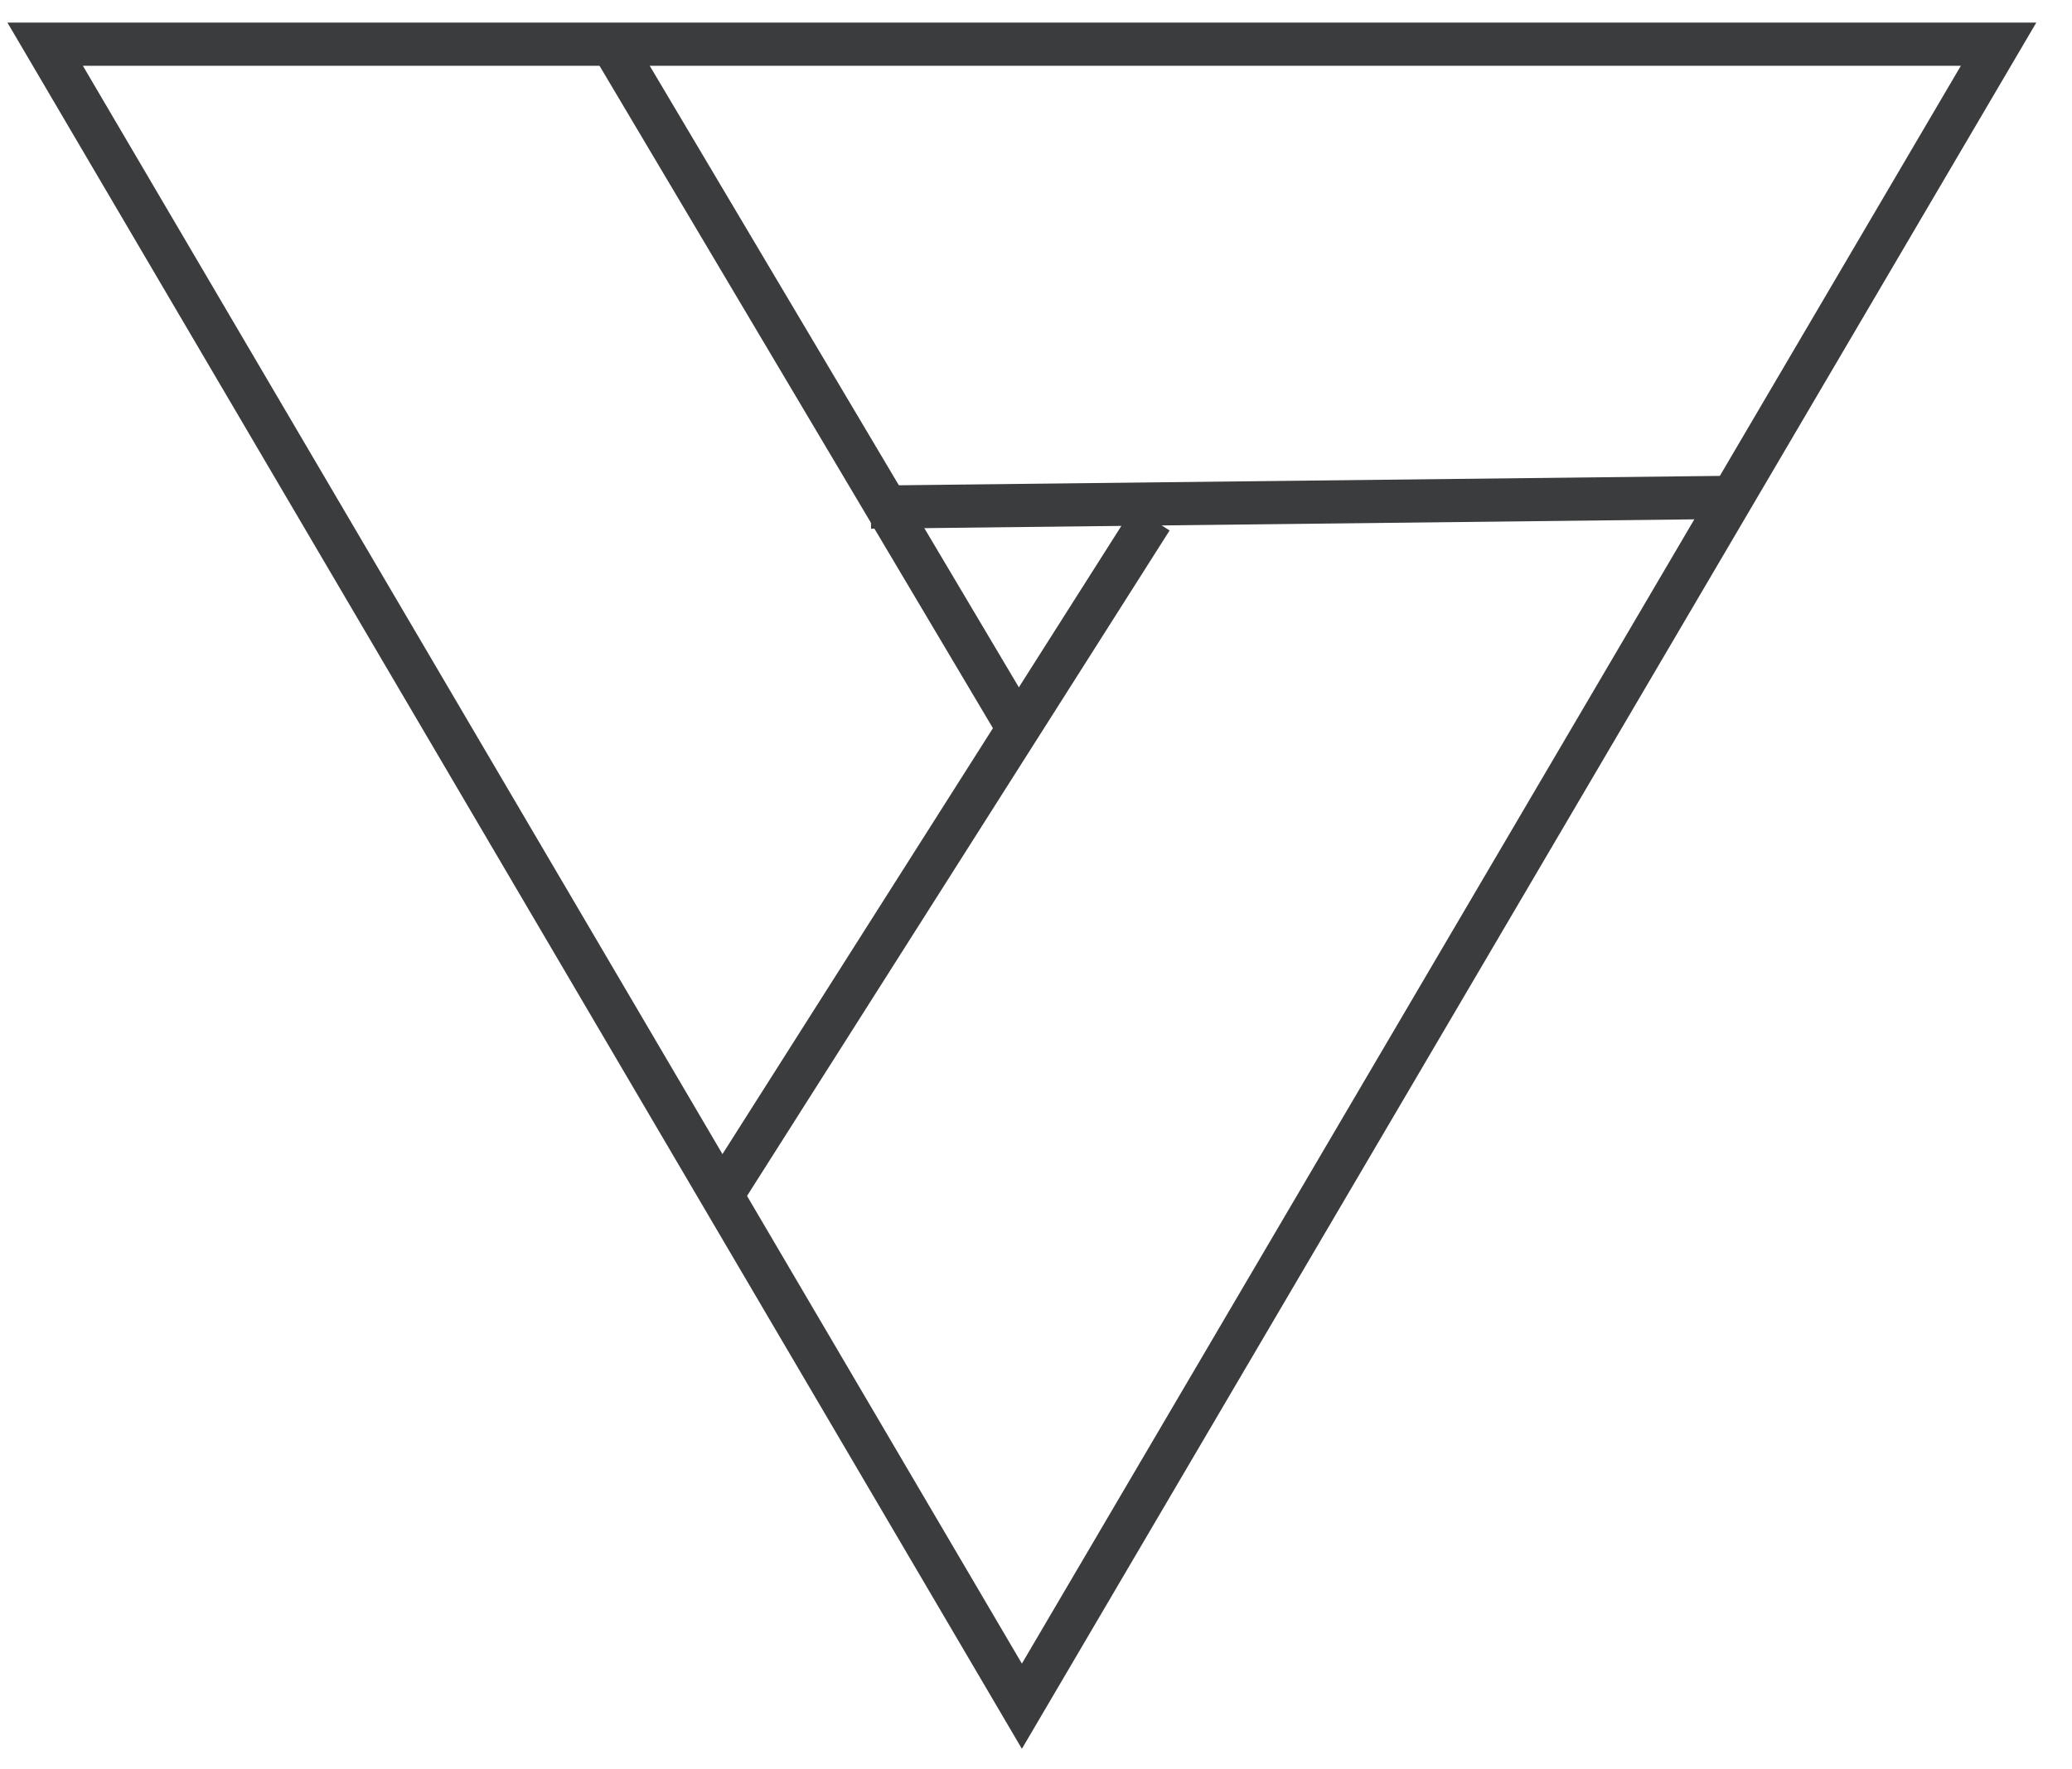
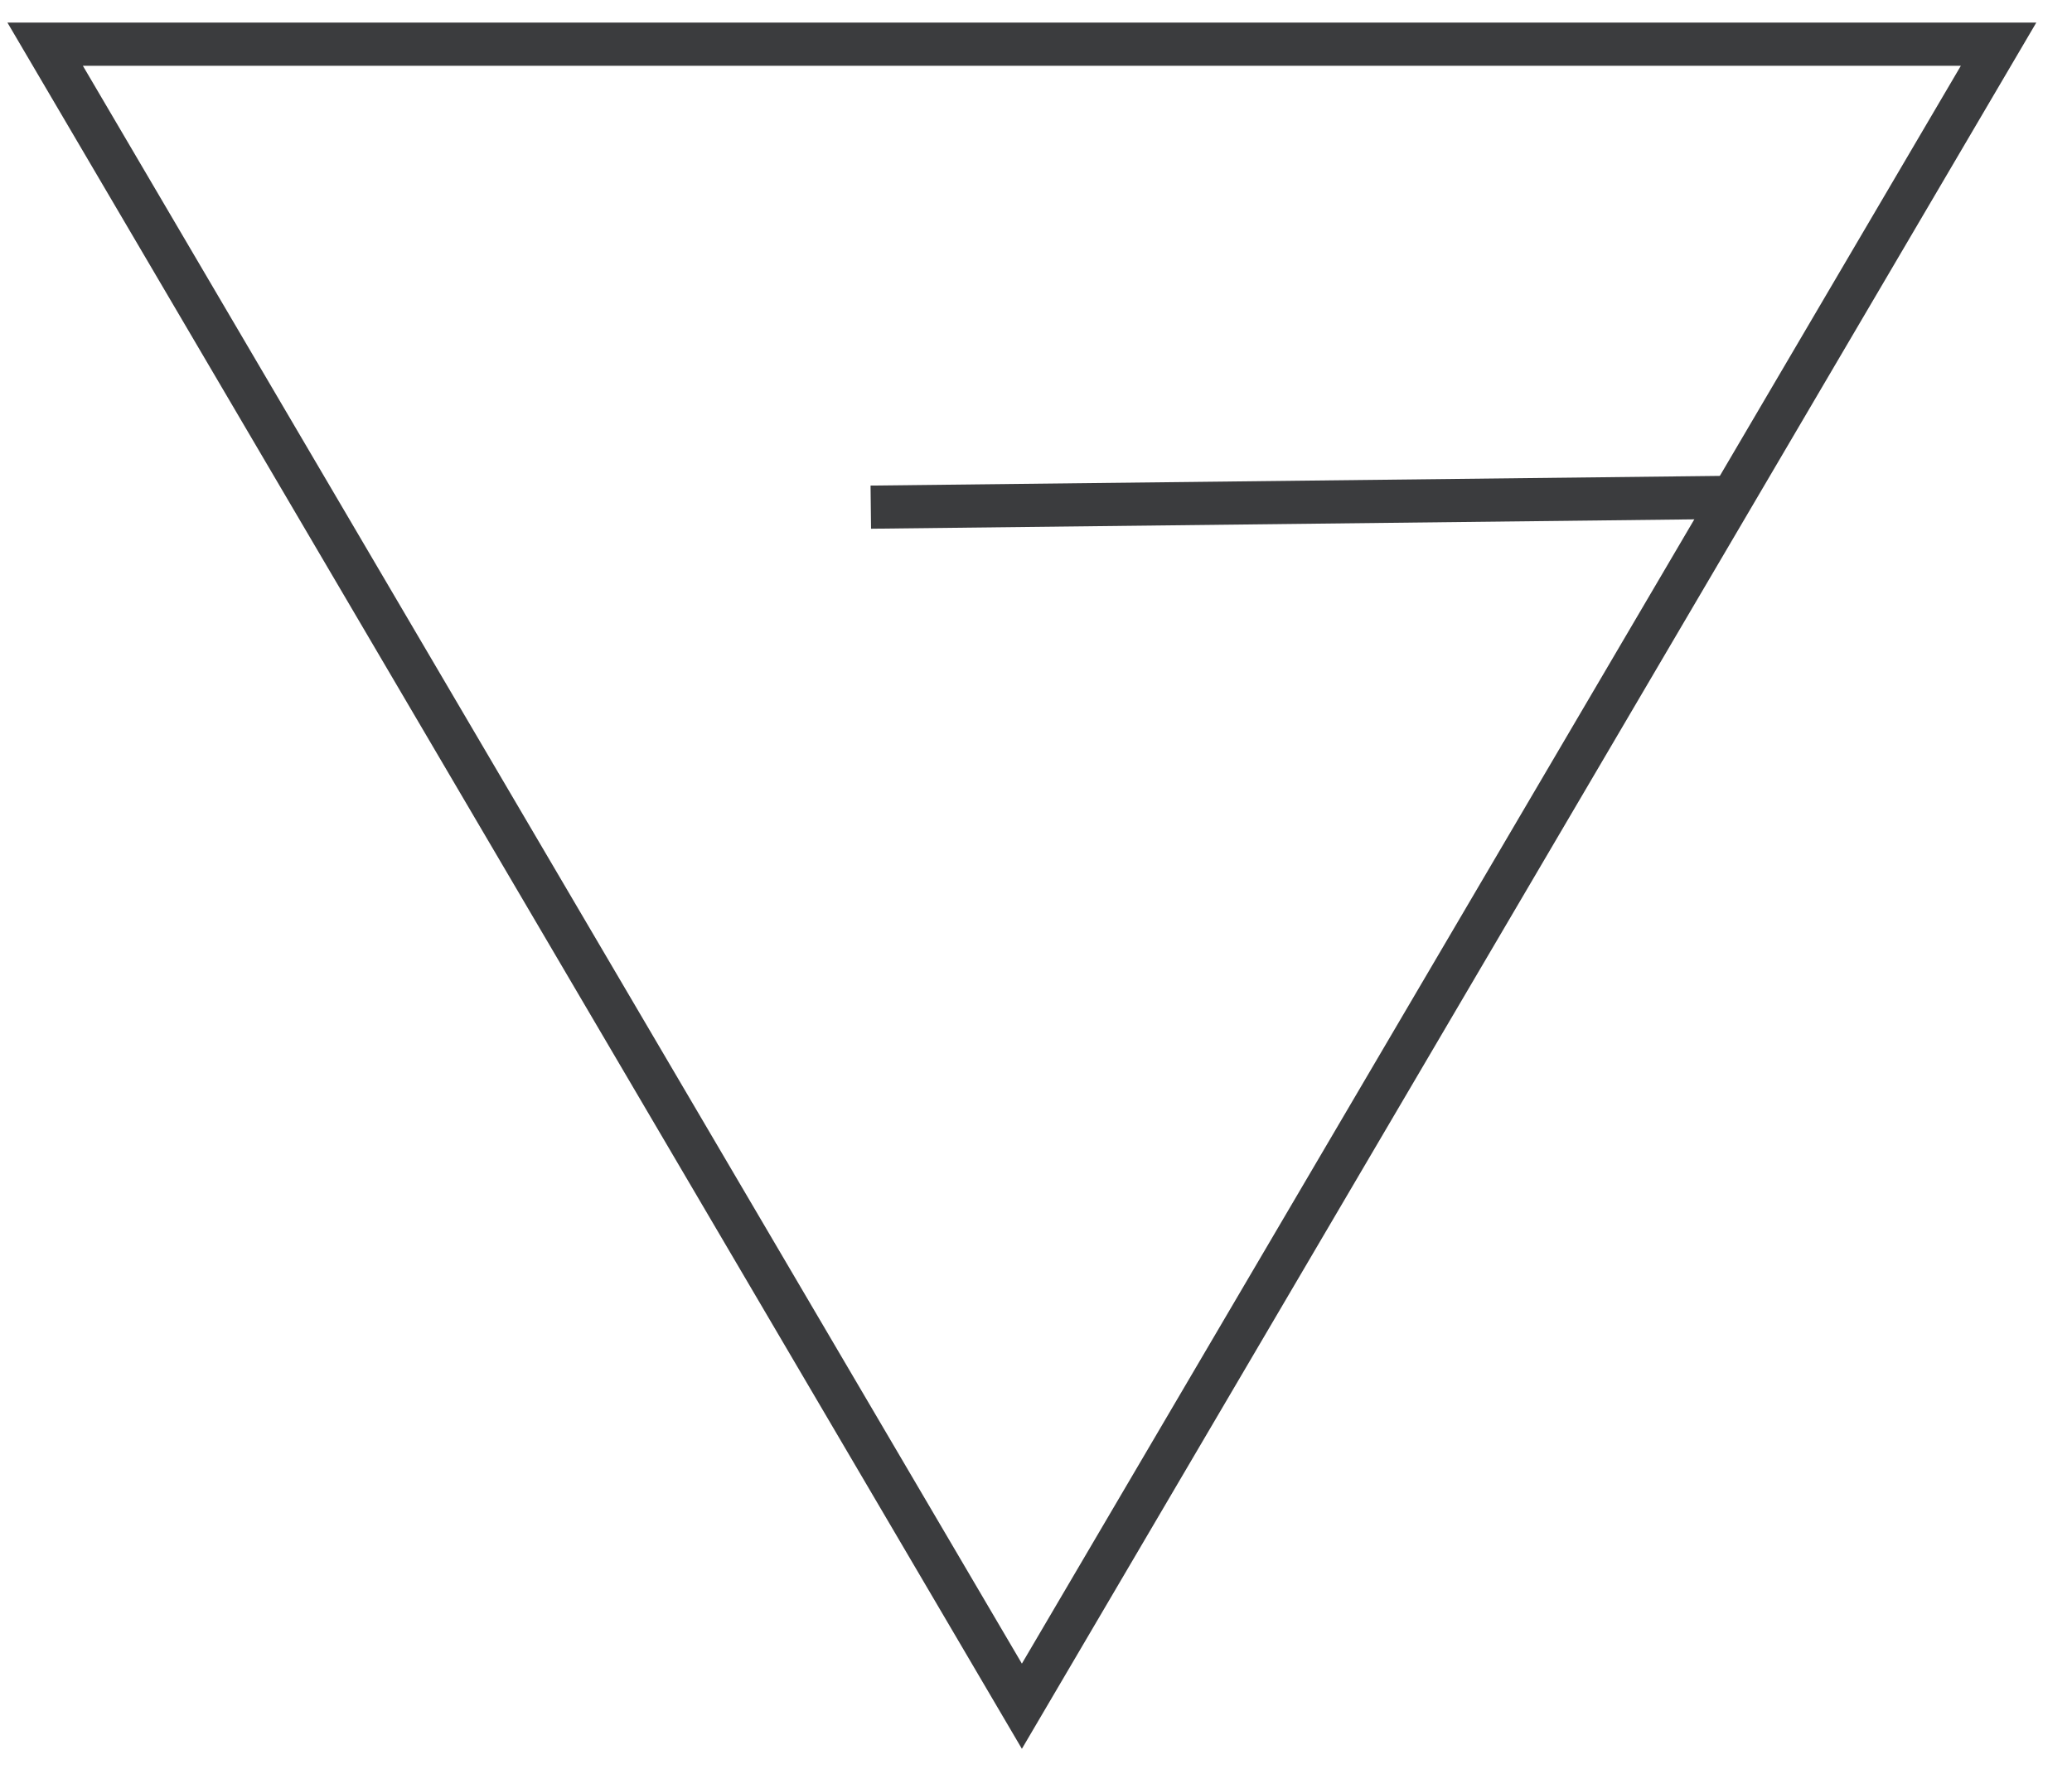
<svg xmlns="http://www.w3.org/2000/svg" width="48" height="41" viewBox="0 0 48 41" fill="none">
  <g id="Group 1">
-     <path id="Vector 1" d="M14.173 1.024L23.673 17.024" stroke="#3B3C3E" />
    <path id="Vector 3" d="M20.173 11.752L40.173 11.524" stroke="#3B3C3E" />
-     <path id="Vector 2" d="M16.632 27.841L26.673 12.024" stroke="#3B3C3E" />
-     <path id="Polygon 1" d="M46.299 1.024L23.673 39.537L1.046 1.024L46.299 1.024Z" stroke="#3B3C3E" />
+     <path id="Polygon 1" d="M46.299 1.024L23.673 39.537L1.046 1.024Z" stroke="#3B3C3E" />
  </g>
</svg>